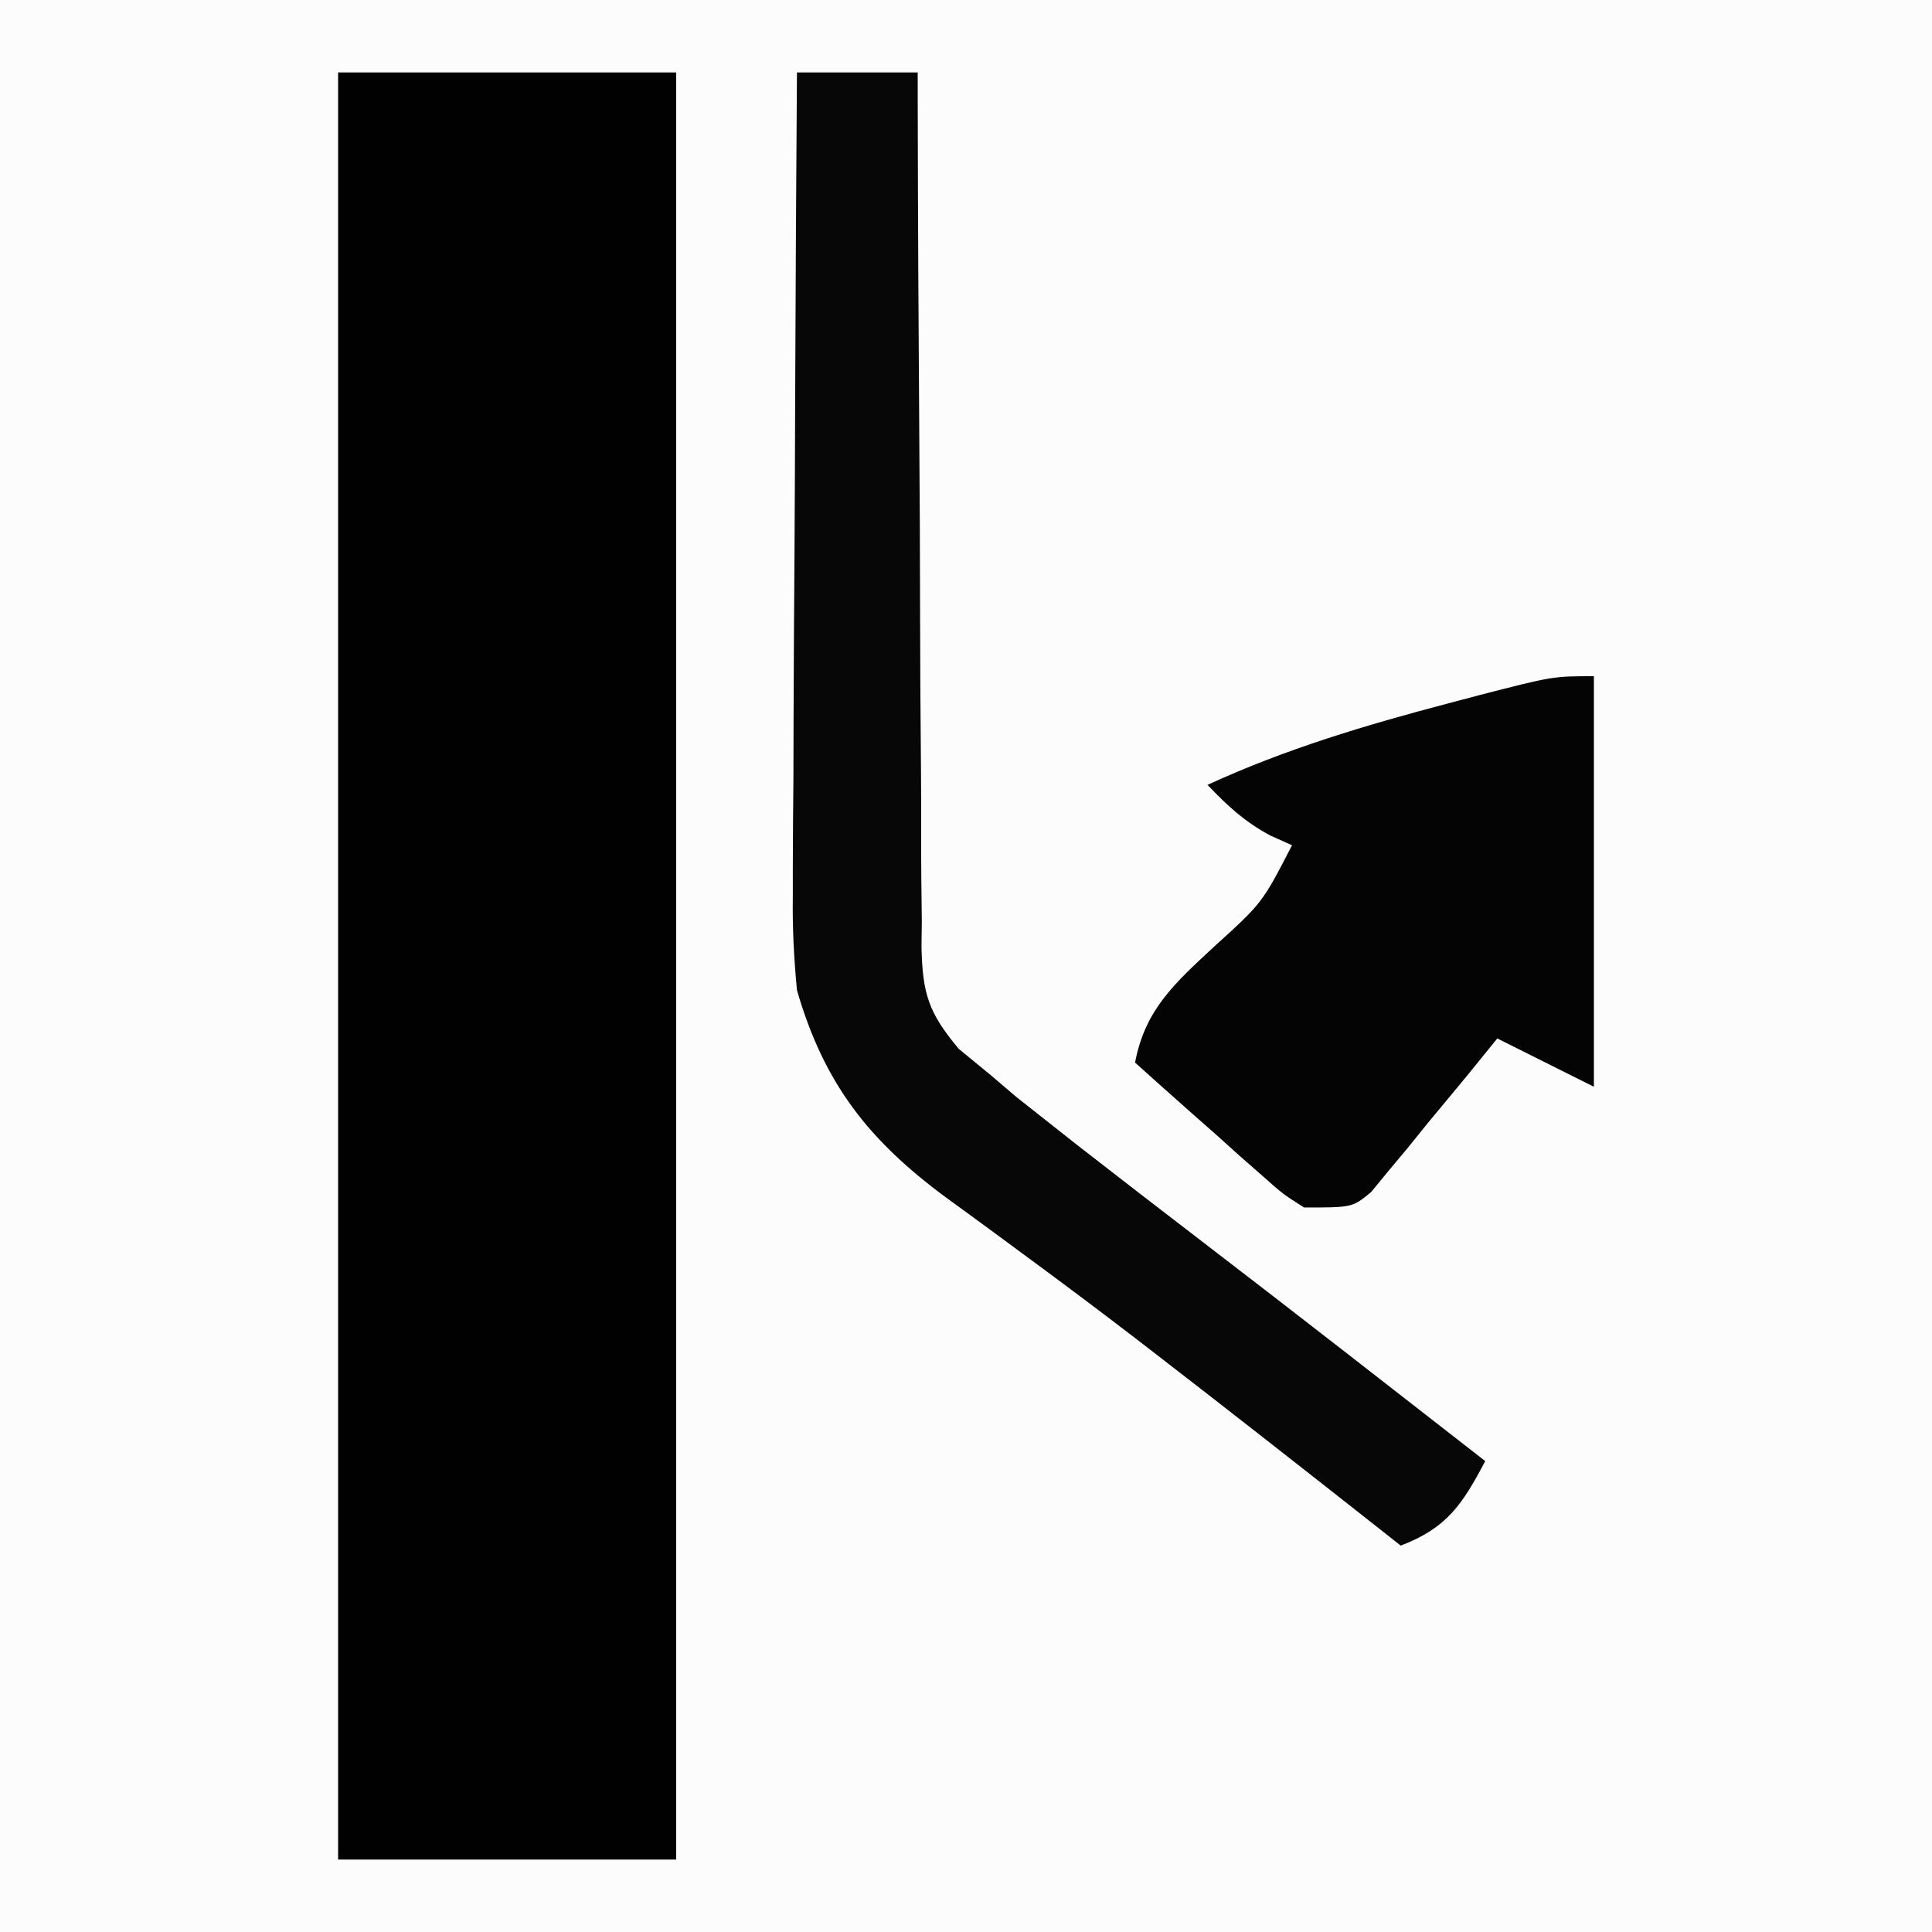
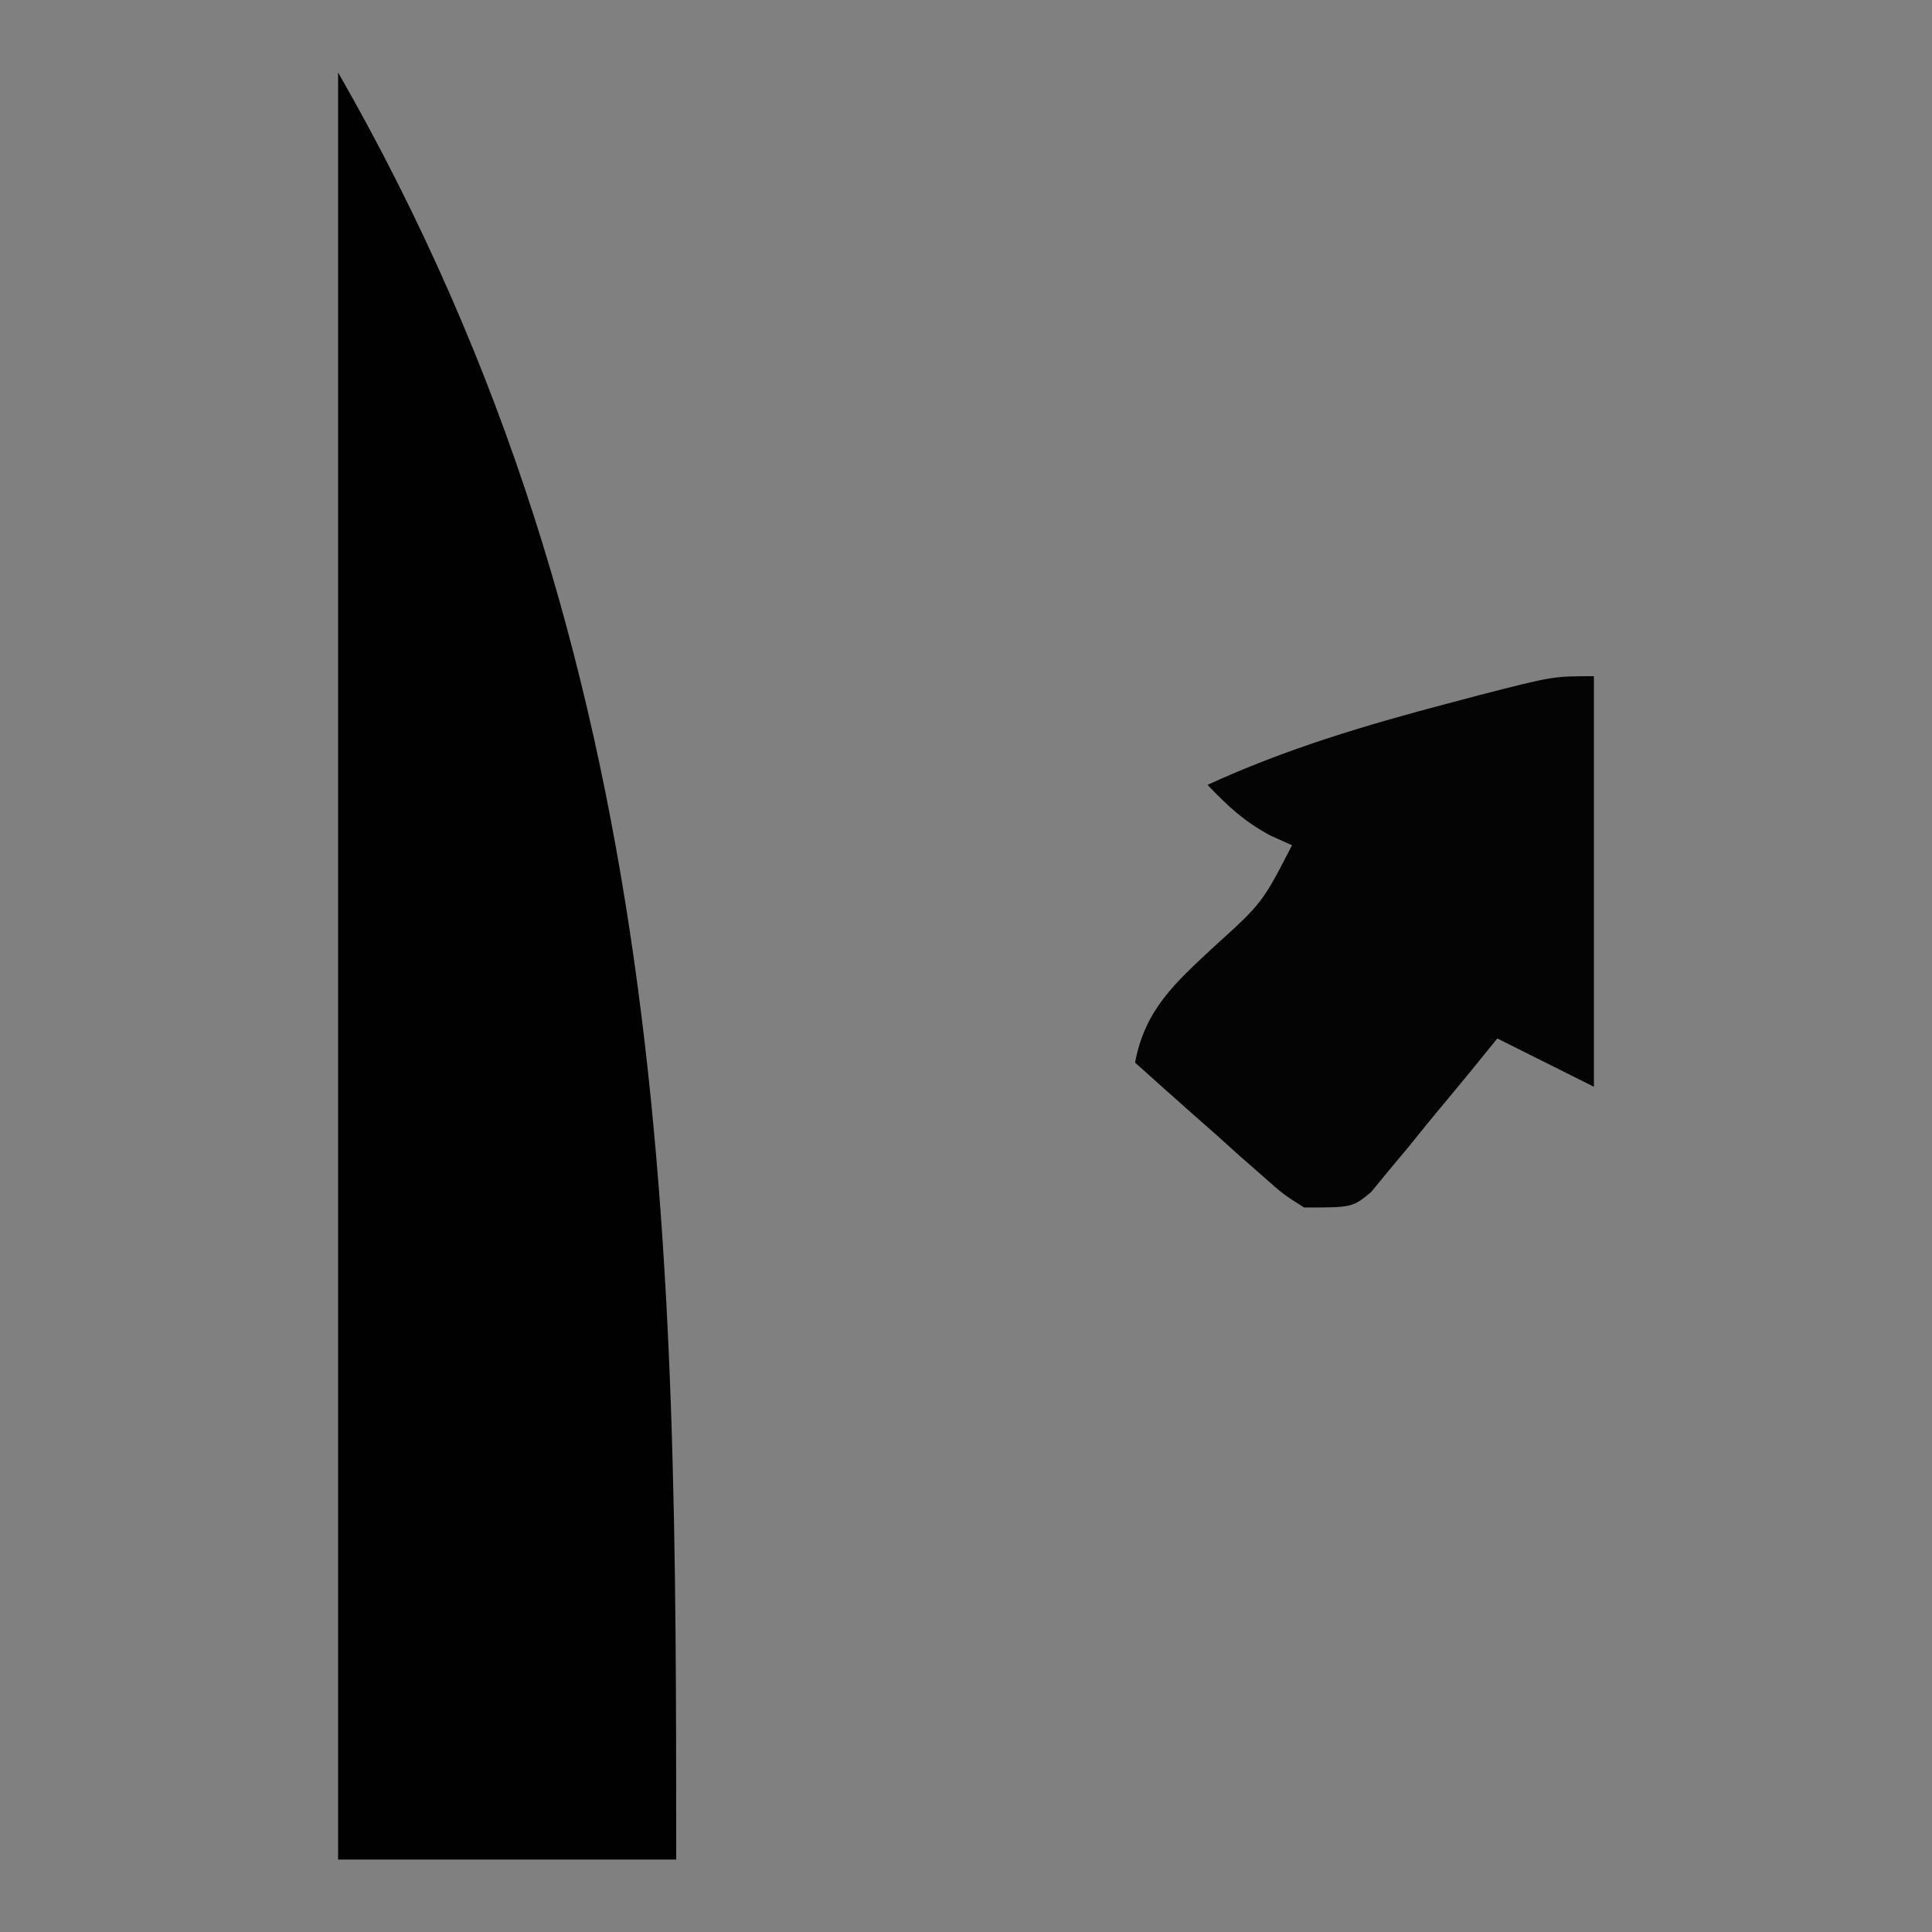
<svg xmlns="http://www.w3.org/2000/svg" width="160" height="160">
  <rect width="100%" height="100%" fill="#808080" stroke="none" />
-   <path d="M0 0 C52.8 0 105.6 0 160 0 C160 52.8 160 105.6 160 160 C107.2 160 54.4 160 0 160 C0 107.2 0 54.4 0 0 Z " fill="#FCFCFC" transform="translate(0,0)" />
-   <path d="M0 0 C9.24 0 18.48 0 28 0 C28 48.84 28 97.68 28 148 C18.76 148 9.52 148 0 148 C0 99.16 0 50.32 0 0 Z " fill="#010101" transform="translate(28,6)" />
-   <path d="M0 0 C3.3 0 6.6 0 10 0 C10.001 0.966 10.003 1.932 10.004 2.928 C10.021 12.036 10.064 21.143 10.132 30.251 C10.166 34.933 10.191 39.615 10.196 44.298 C10.2 48.817 10.228 53.336 10.273 57.855 C10.286 59.579 10.291 61.303 10.286 63.026 C10.281 65.442 10.307 67.856 10.341 70.272 C10.332 70.984 10.323 71.695 10.314 72.428 C10.404 76.292 10.885 77.863 13.403 80.865 C14.688 81.922 14.688 81.922 16 83 C17.098 83.934 17.098 83.934 18.219 84.887 C18.972 85.481 19.724 86.075 20.5 86.688 C21.815 87.726 21.815 87.726 23.156 88.785 C26.624 91.486 30.102 94.171 33.591 96.844 C41.428 102.852 49.21 108.931 57 115 C55.121 118.571 53.829 120.547 50 122 C49.14 121.322 48.28 120.644 47.395 119.945 C41.49 115.294 35.576 110.655 29.625 106.062 C29.108 105.663 28.591 105.264 28.058 104.853 C24.987 102.494 21.89 100.176 18.77 97.883 C18.05 97.352 17.331 96.82 16.589 96.273 C15.19 95.242 13.787 94.217 12.379 93.198 C5.925 88.435 2.242 83.737 0 76 C-0.255 73.285 -0.383 70.817 -0.341 68.115 C-0.341 67.002 -0.341 67.002 -0.342 65.865 C-0.34 63.441 -0.317 61.018 -0.293 58.594 C-0.287 56.901 -0.283 55.209 -0.28 53.516 C-0.269 49.084 -0.239 44.652 -0.206 40.22 C-0.175 35.688 -0.162 31.157 -0.146 26.625 C-0.114 17.75 -0.063 8.875 0 0 Z " fill="#070707" transform="translate(66,6)" />
+   <path d="M0 0 C28 48.84 28 97.68 28 148 C18.76 148 9.52 148 0 148 C0 99.16 0 50.32 0 0 Z " fill="#010101" transform="translate(28,6)" />
  <path d="M0 0 C0 11.22 0 22.44 0 34 C-2.667 32.667 -5.333 31.333 -8 30 C-8.82 31.011 -9.64 32.021 -10.484 33.062 C-11.572 34.376 -12.661 35.688 -13.75 37 C-14.289 37.668 -14.828 38.335 -15.383 39.023 C-15.911 39.655 -16.44 40.287 -16.984 40.938 C-17.466 41.524 -17.948 42.111 -18.444 42.715 C-20 44 -20 44 -24 44 C-25.739 42.898 -25.739 42.898 -27.453 41.375 C-28.381 40.563 -28.381 40.563 -29.328 39.734 C-30.279 38.876 -30.279 38.876 -31.25 38 C-31.9 37.428 -32.549 36.855 -33.219 36.266 C-34.82 34.853 -36.411 33.427 -38 32 C-37.167 27.584 -34.686 25.411 -31.5 22.438 C-27.463 18.783 -27.463 18.783 -25 14 C-25.598 13.732 -26.196 13.464 -26.812 13.188 C-28.983 12.009 -30.308 10.769 -32 9 C-25.547 6.031 -18.913 4.053 -12.062 2.25 C-11.222 2.027 -10.381 1.805 -9.514 1.575 C-3.396 0 -3.396 0 0 0 Z " fill="#040404" transform="translate(132,56)" />
</svg>